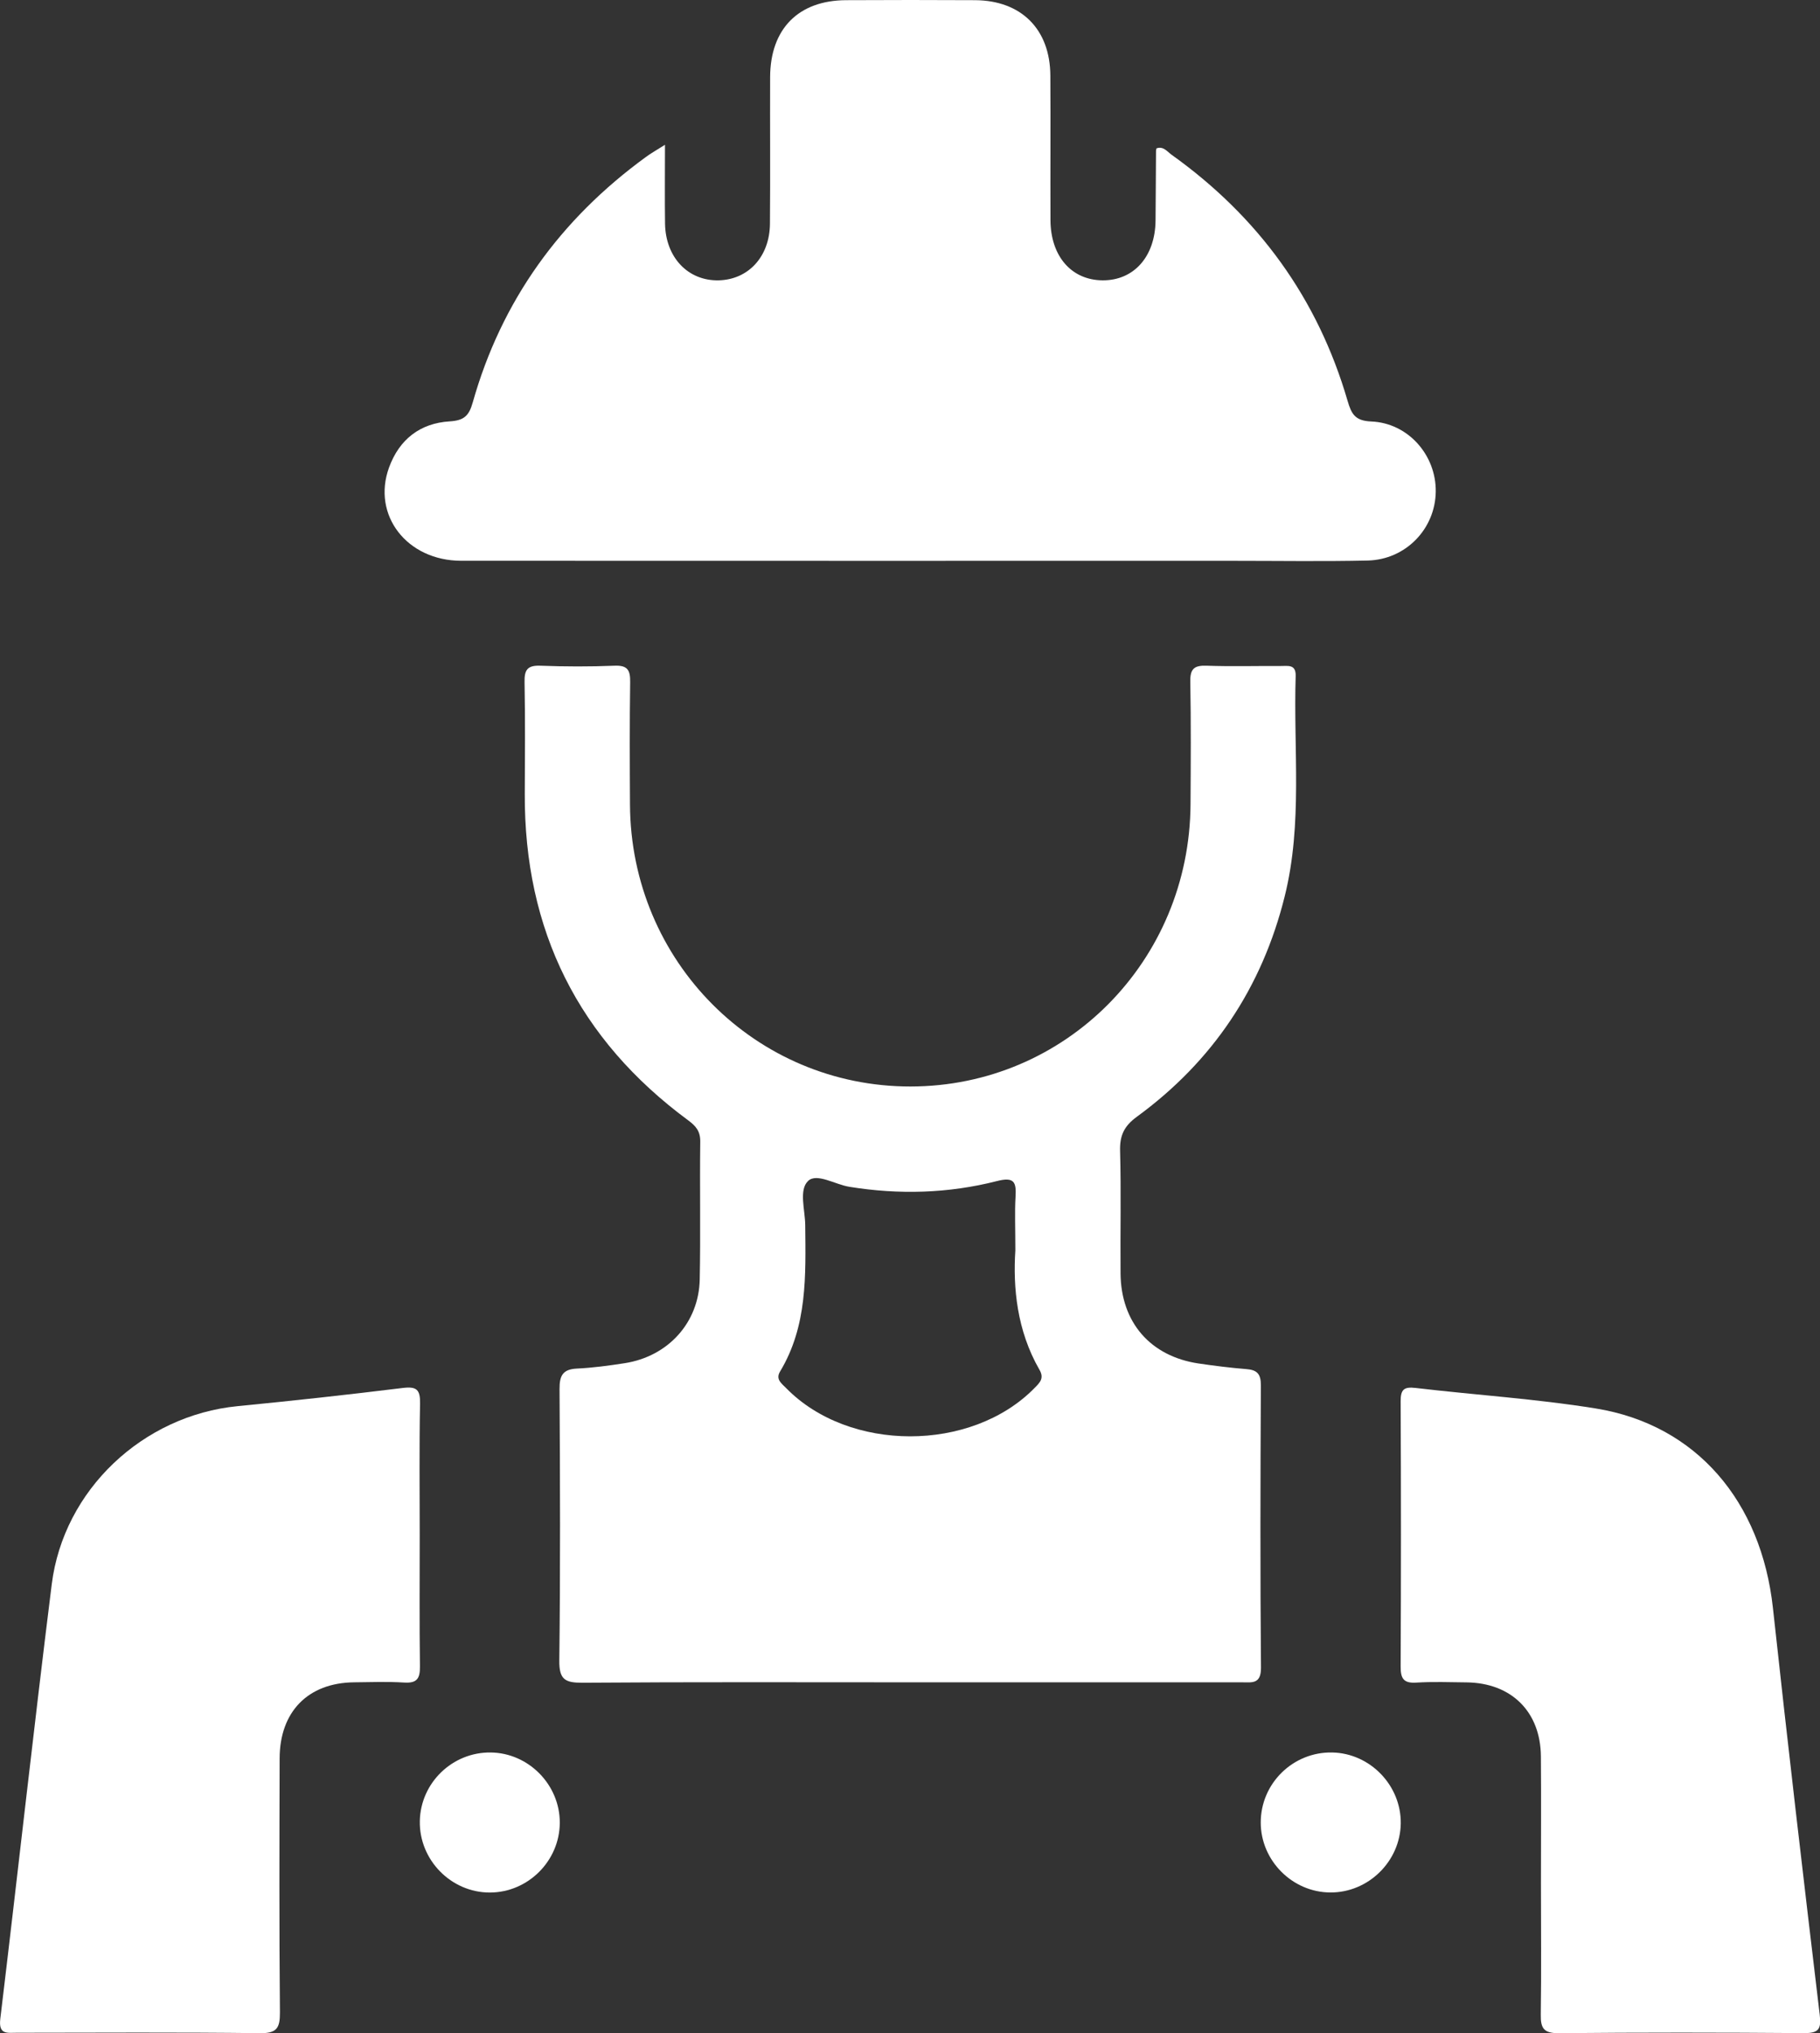
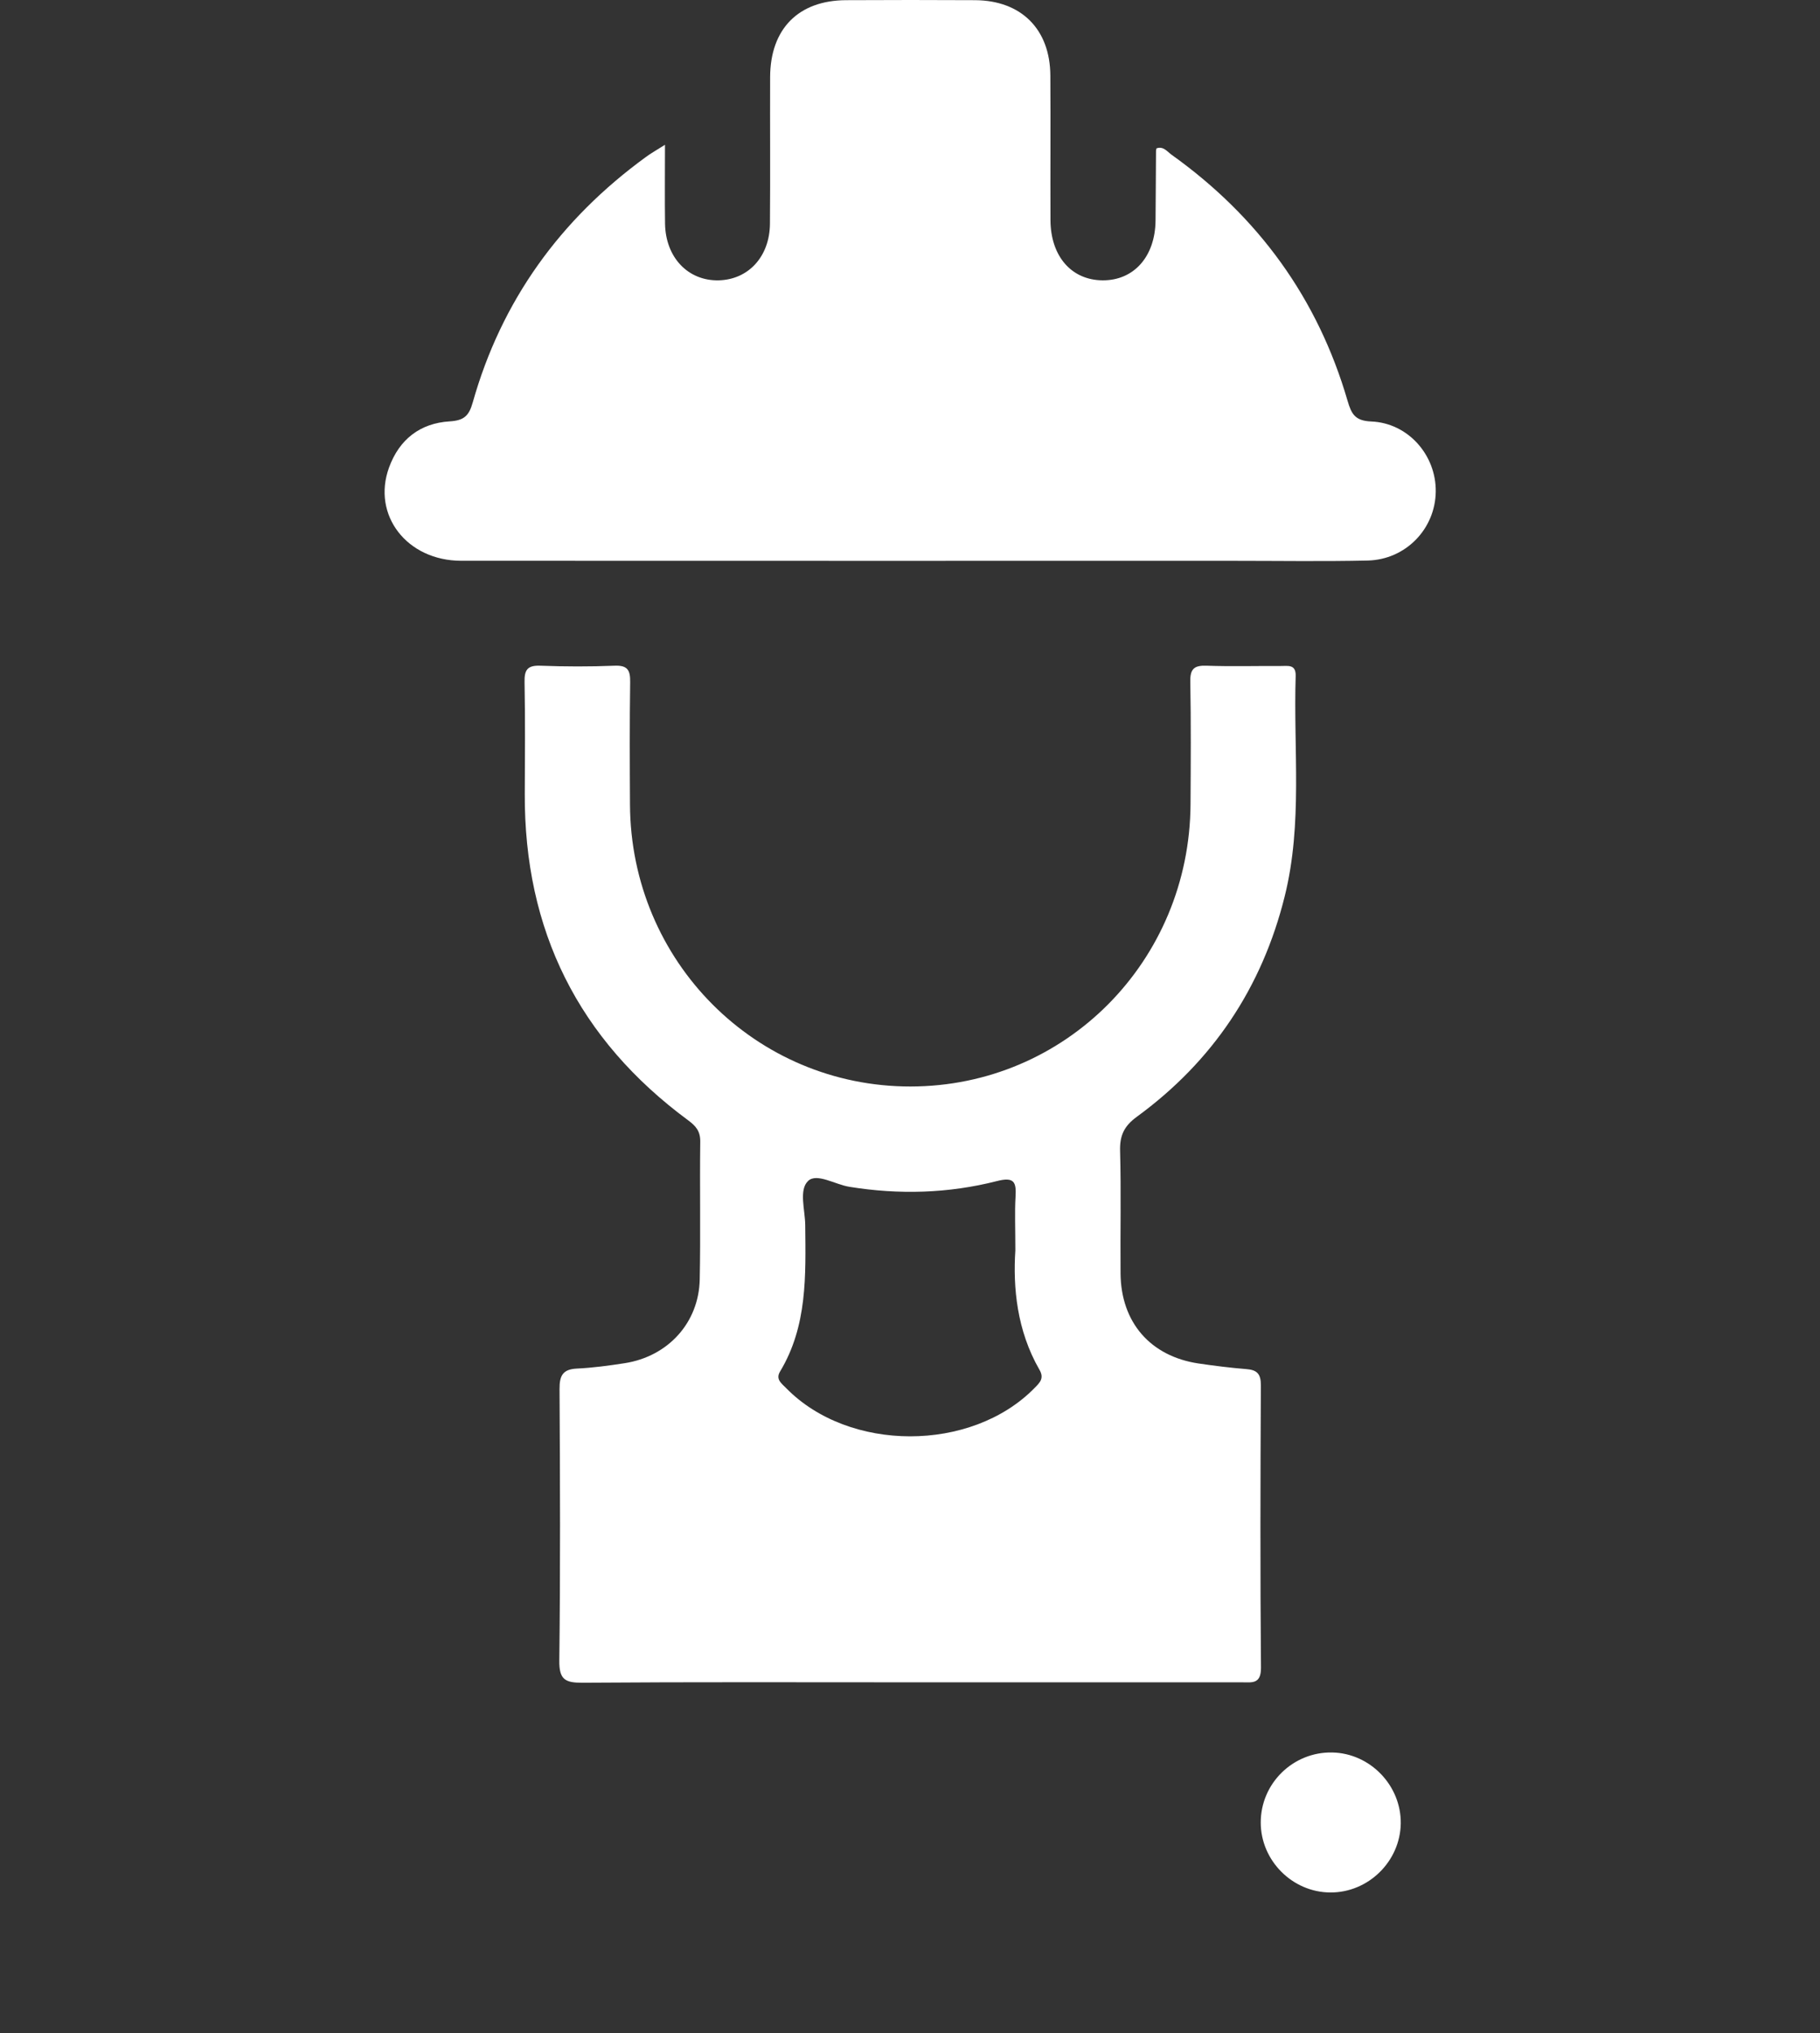
<svg xmlns="http://www.w3.org/2000/svg" version="1.1" id="Ebene_1" x="0px" y="0px" viewBox="0 0 311.05 347.42" style="enable-background:new 0 0 311.05 347.42;" xml:space="preserve">
  <rect x="0" y="0" width="311.05" height="347.42" fill="#333333" stroke="none" />
  <style type="text/css">
	.st0{fill:#FFFFFF;}
</style>
  <g>
    <path class="st0" d="M155.7,287.46c-18.71,0-37.41-0.07-56.12,0.07c-2.97,0.02-4.03-0.51-3.99-3.79   c0.19-15.46,0.13-30.93,0.04-46.39c-0.01-2.28,0.53-3.38,2.96-3.5c2.73-0.13,5.46-0.5,8.17-0.92c7.41-1.15,12.67-6.9,12.83-14.3   c0.16-7.85-0.01-15.71,0.09-23.57c0.02-1.75-0.74-2.65-2.04-3.61c-18.79-13.85-28.06-32.5-27.95-55.83   c0.03-6.36,0.08-12.72-0.04-19.08c-0.04-2.05,0.47-2.87,2.68-2.79c4.23,0.16,8.48,0.17,12.72,0c2.24-0.09,2.68,0.8,2.65,2.81   c-0.1,6.98-0.07,13.97-0.03,20.95c0.14,26.75,21.47,48.16,47.95,48.14c26.47-0.02,47.7-21.41,47.85-48.24   c0.04-6.98,0.09-13.97-0.04-20.95c-0.04-2.15,0.65-2.78,2.75-2.71c4.24,0.15,8.48,0.03,12.72,0.05c1.2,0.01,2.6-0.34,2.54,1.71   c-0.4,12.55,1.22,25.21-1.87,37.63c-3.87,15.6-12.3,28.21-25.27,37.68c-2.18,1.59-2.94,3.2-2.87,5.83   c0.19,6.98,0.02,13.97,0.08,20.95c0.07,8.36,5.1,14.15,13.33,15.38c2.71,0.4,5.44,0.74,8.17,0.96c1.83,0.14,2.49,0.82,2.48,2.76   c-0.08,16.09-0.12,32.18,0.02,48.26c0.02,2.88-1.58,2.5-3.32,2.5C193.37,287.46,174.53,287.46,155.7,287.46z M173.53,213.65   c0-3.89-0.12-6.51,0.03-9.12c0.15-2.52-0.18-3.49-3.21-2.71c-8.28,2.11-16.72,2.34-25.19,0.97c-2.43-0.39-5.56-2.4-7.04-1.01   c-1.63,1.54-0.52,4.96-0.5,7.55c0.08,8.61,0.39,17.23-4.3,25.02c-0.81,1.34,0.27,2.05,1.03,2.83c10.73,10.98,31.61,11,42.41,0.04   c0.89-0.91,1.77-1.66,0.89-3.17C173.77,227.32,173.12,219.94,173.53,213.65z" />
    <path class="st0" d="M113.65,24.74c0,5-0.05,9.23,0.01,13.47c0.09,5.78,3.93,9.8,9.15,9.69c5.08-0.11,8.73-4.04,8.78-9.67   c0.07-8.36,0-16.71,0.03-25.07c0.03-8.22,4.83-13.09,12.96-13.13c7.36-0.04,14.72-0.04,22.08,0c7.88,0.05,12.81,4.97,12.85,12.87   c0.05,8.23-0.01,16.46,0.02,24.7c0.03,6.19,3.59,10.27,8.92,10.3c5.33,0.03,8.97-4.05,9.04-10.19c0.04-3.99,0.05-7.98,0.08-11.97   c0-0.12,0.06-0.24,0.09-0.39c1.17-0.42,1.83,0.56,2.57,1.09c14.81,10.58,24.98,24.53,30.08,42.05c0.67,2.29,1.3,3.42,4.07,3.53   c6.3,0.27,11.07,5.76,11,11.97c-0.07,6.37-5.12,11.64-11.65,11.79c-7.6,0.17-15.22,0.05-22.82,0.05   c-44.03,0-88.06,0.01-132.09-0.01c-9.28-0.01-15.29-7.8-12.33-15.94c1.75-4.8,5.31-7.57,10.36-7.88c2.42-0.15,3.29-0.91,3.94-3.22   c4.92-17.43,14.98-31.31,29.59-41.95C111.23,26.2,112.18,25.67,113.65,24.74z" />
-     <path class="st0" d="M263.36,321.79c0-7.23,0.05-14.46-0.01-21.69c-0.07-7.63-5.05-12.54-12.71-12.63   c-2.87-0.03-5.74-0.14-8.6,0.04c-2.22,0.14-2.67-0.76-2.66-2.79c0.07-15.09,0.07-30.17,0-45.26c-0.01-2.01,0.54-2.54,2.55-2.3   c10.27,1.21,20.62,1.86,30.82,3.51c17.16,2.79,28.28,15.86,30.26,34.14c2.51,23.16,5.23,46.3,7.99,69.43   c0.3,2.49-0.16,3.18-2.72,3.16c-13.96-0.11-27.93-0.12-41.89,0.01c-2.53,0.02-3.1-0.81-3.06-3.17   C263.44,336.75,263.36,329.27,263.36,321.79z" />
-     <path class="st0" d="M71.73,262.28c0,7.48-0.06,14.96,0.04,22.44c0.03,2.05-0.47,2.92-2.68,2.78c-2.86-0.18-5.73-0.07-8.6-0.04   c-7.84,0.09-12.68,5.01-12.7,13c-0.04,14.46-0.08,28.93,0.05,43.39c0.02,2.71-0.54,3.6-3.44,3.56   c-13.84-0.17-27.68-0.08-41.52-0.07c-1.62,0-3.16,0.38-2.83-2.38c2.98-24.74,5.7-49.51,8.79-74.23   c2.02-16.18,15.6-28.88,31.78-30.46c9.42-0.92,18.84-1.95,28.24-3.11c2.38-0.29,2.97,0.32,2.93,2.67   C71.64,247.31,71.73,254.8,71.73,262.28z" />
-     <path class="st0" d="M95.67,311.47c-0.03,6.51-5.42,11.89-11.93,11.91c-6.64,0.02-12.12-5.57-11.99-12.22   c0.13-6.53,5.57-11.79,12.11-11.71C90.34,299.52,95.7,304.97,95.67,311.47z" />
    <path class="st0" d="M227.35,323.37c-6.49-0.04-11.88-5.46-11.88-11.95c-0.01-6.69,5.53-12.11,12.22-11.97   c6.48,0.13,11.79,5.63,11.71,12.13C239.3,318.07,233.85,323.41,227.35,323.37z" />
  </g>
</svg>